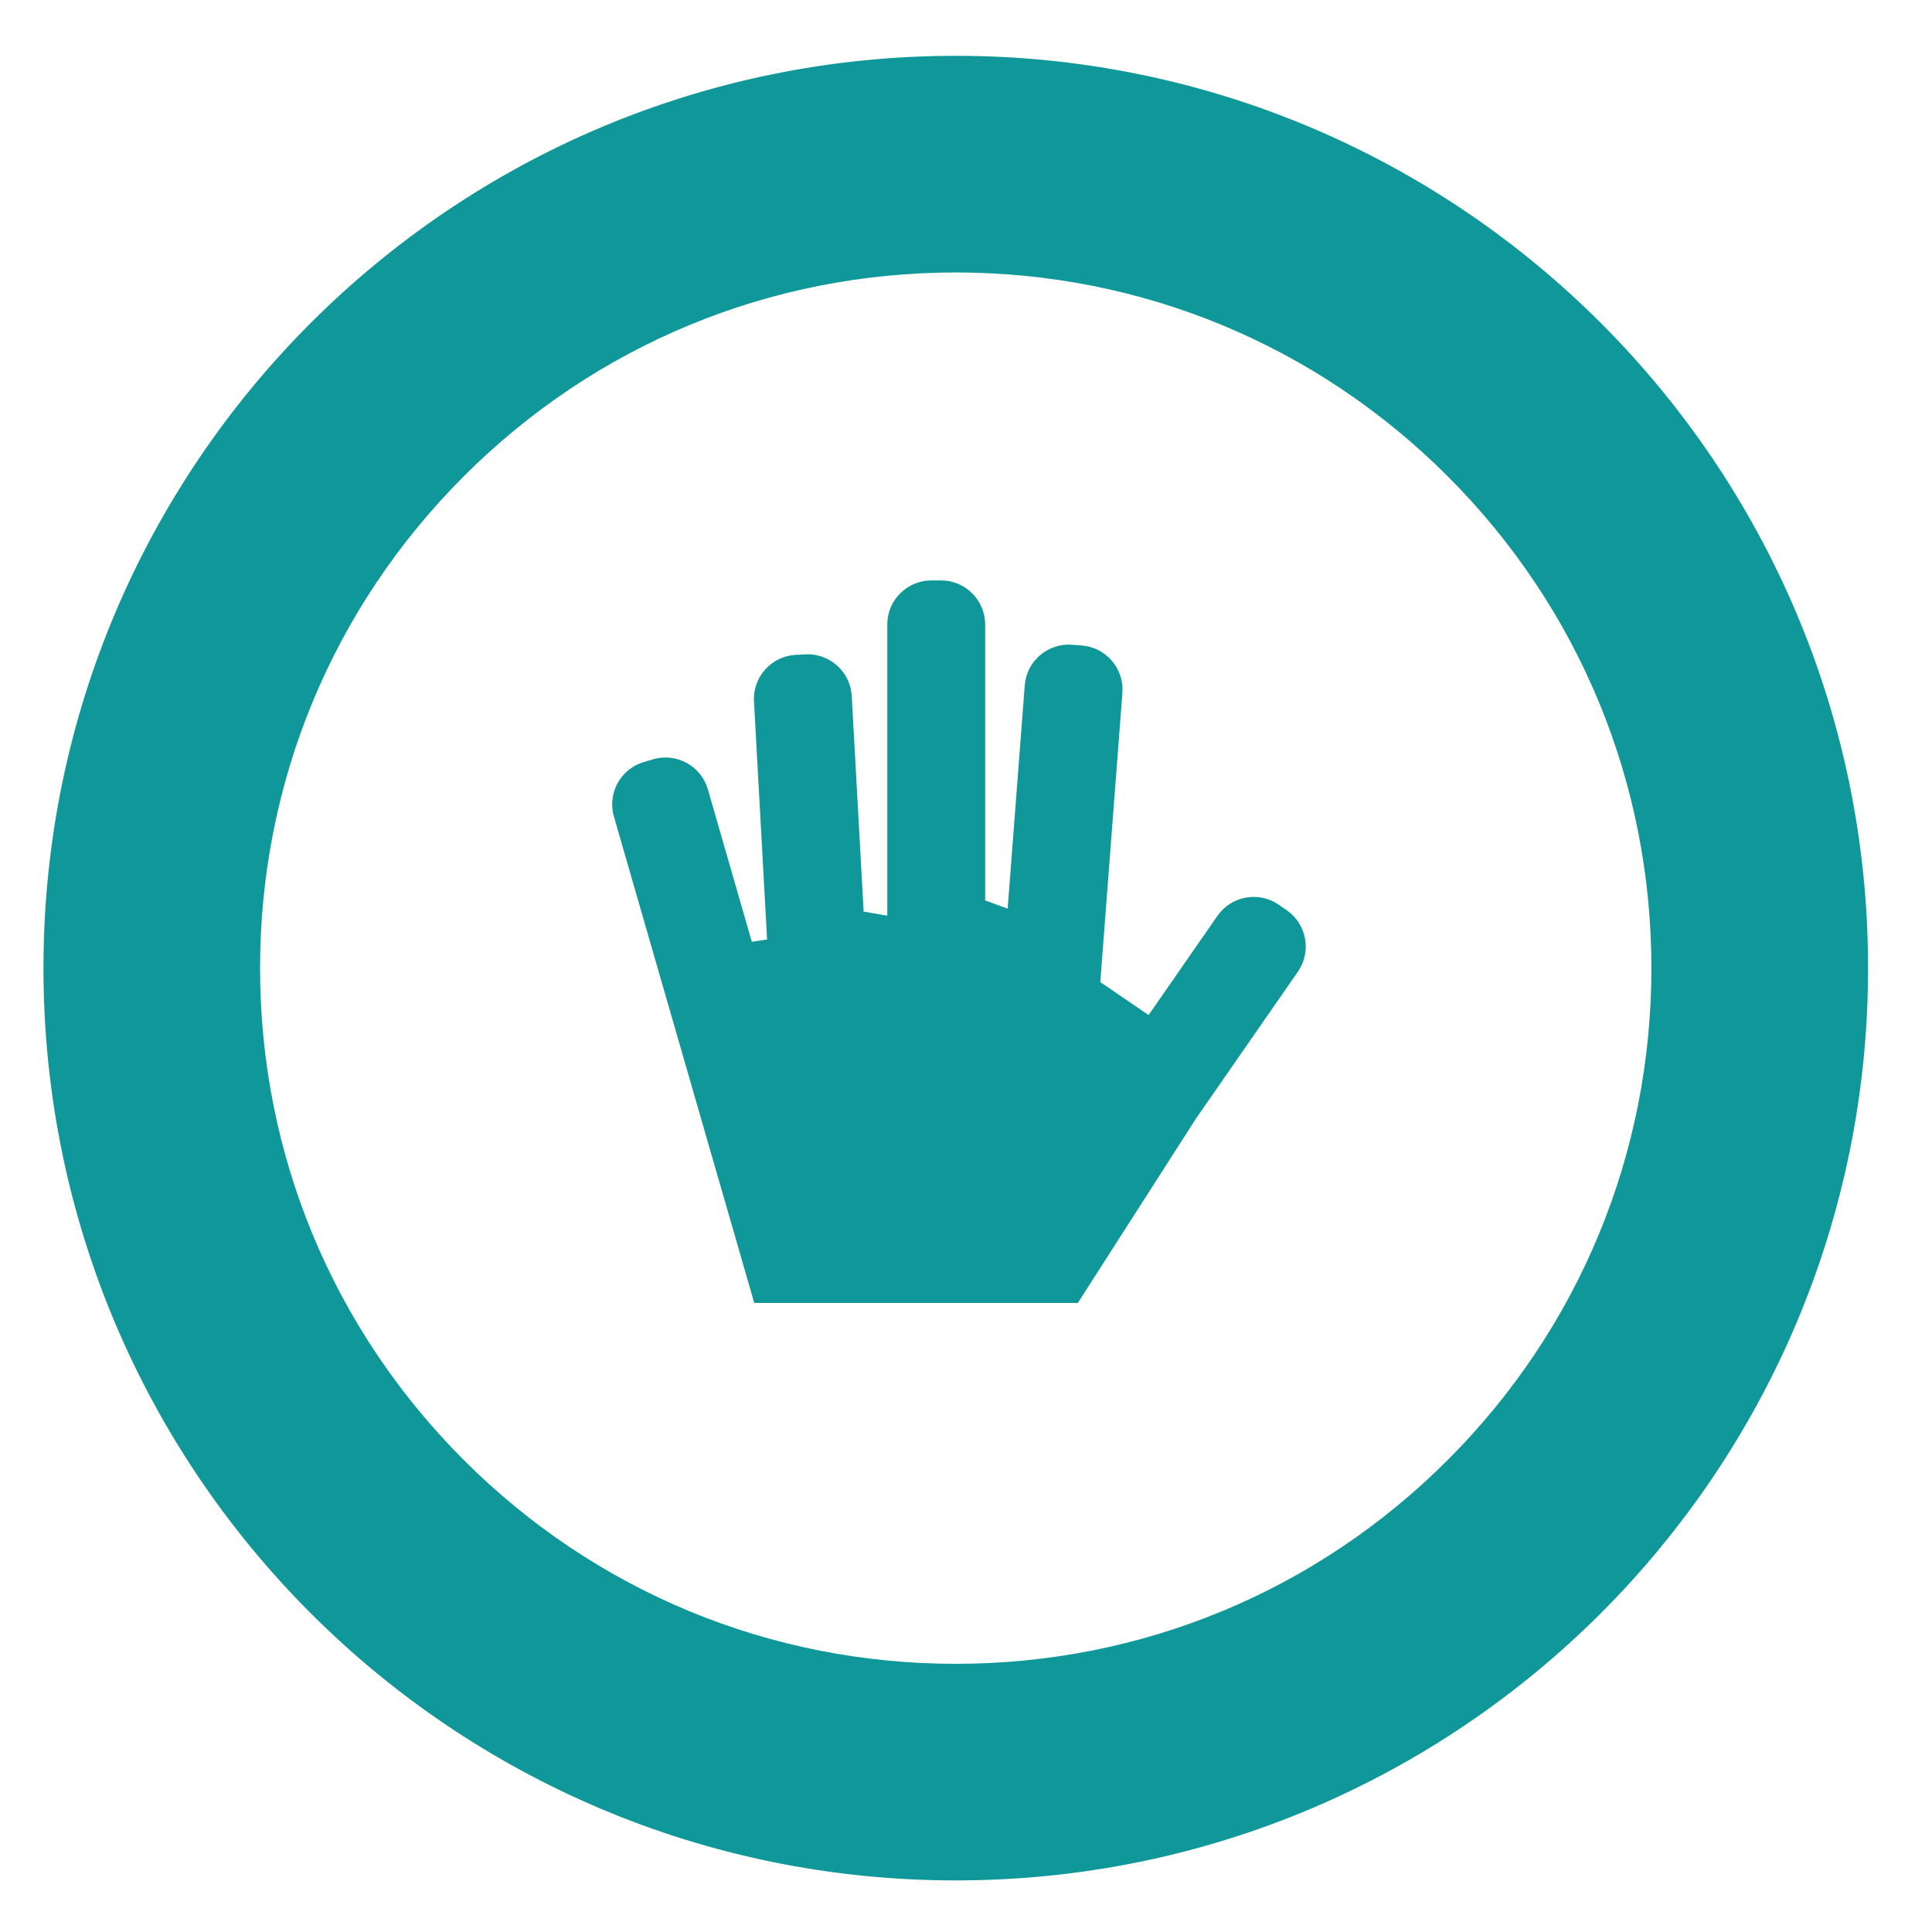
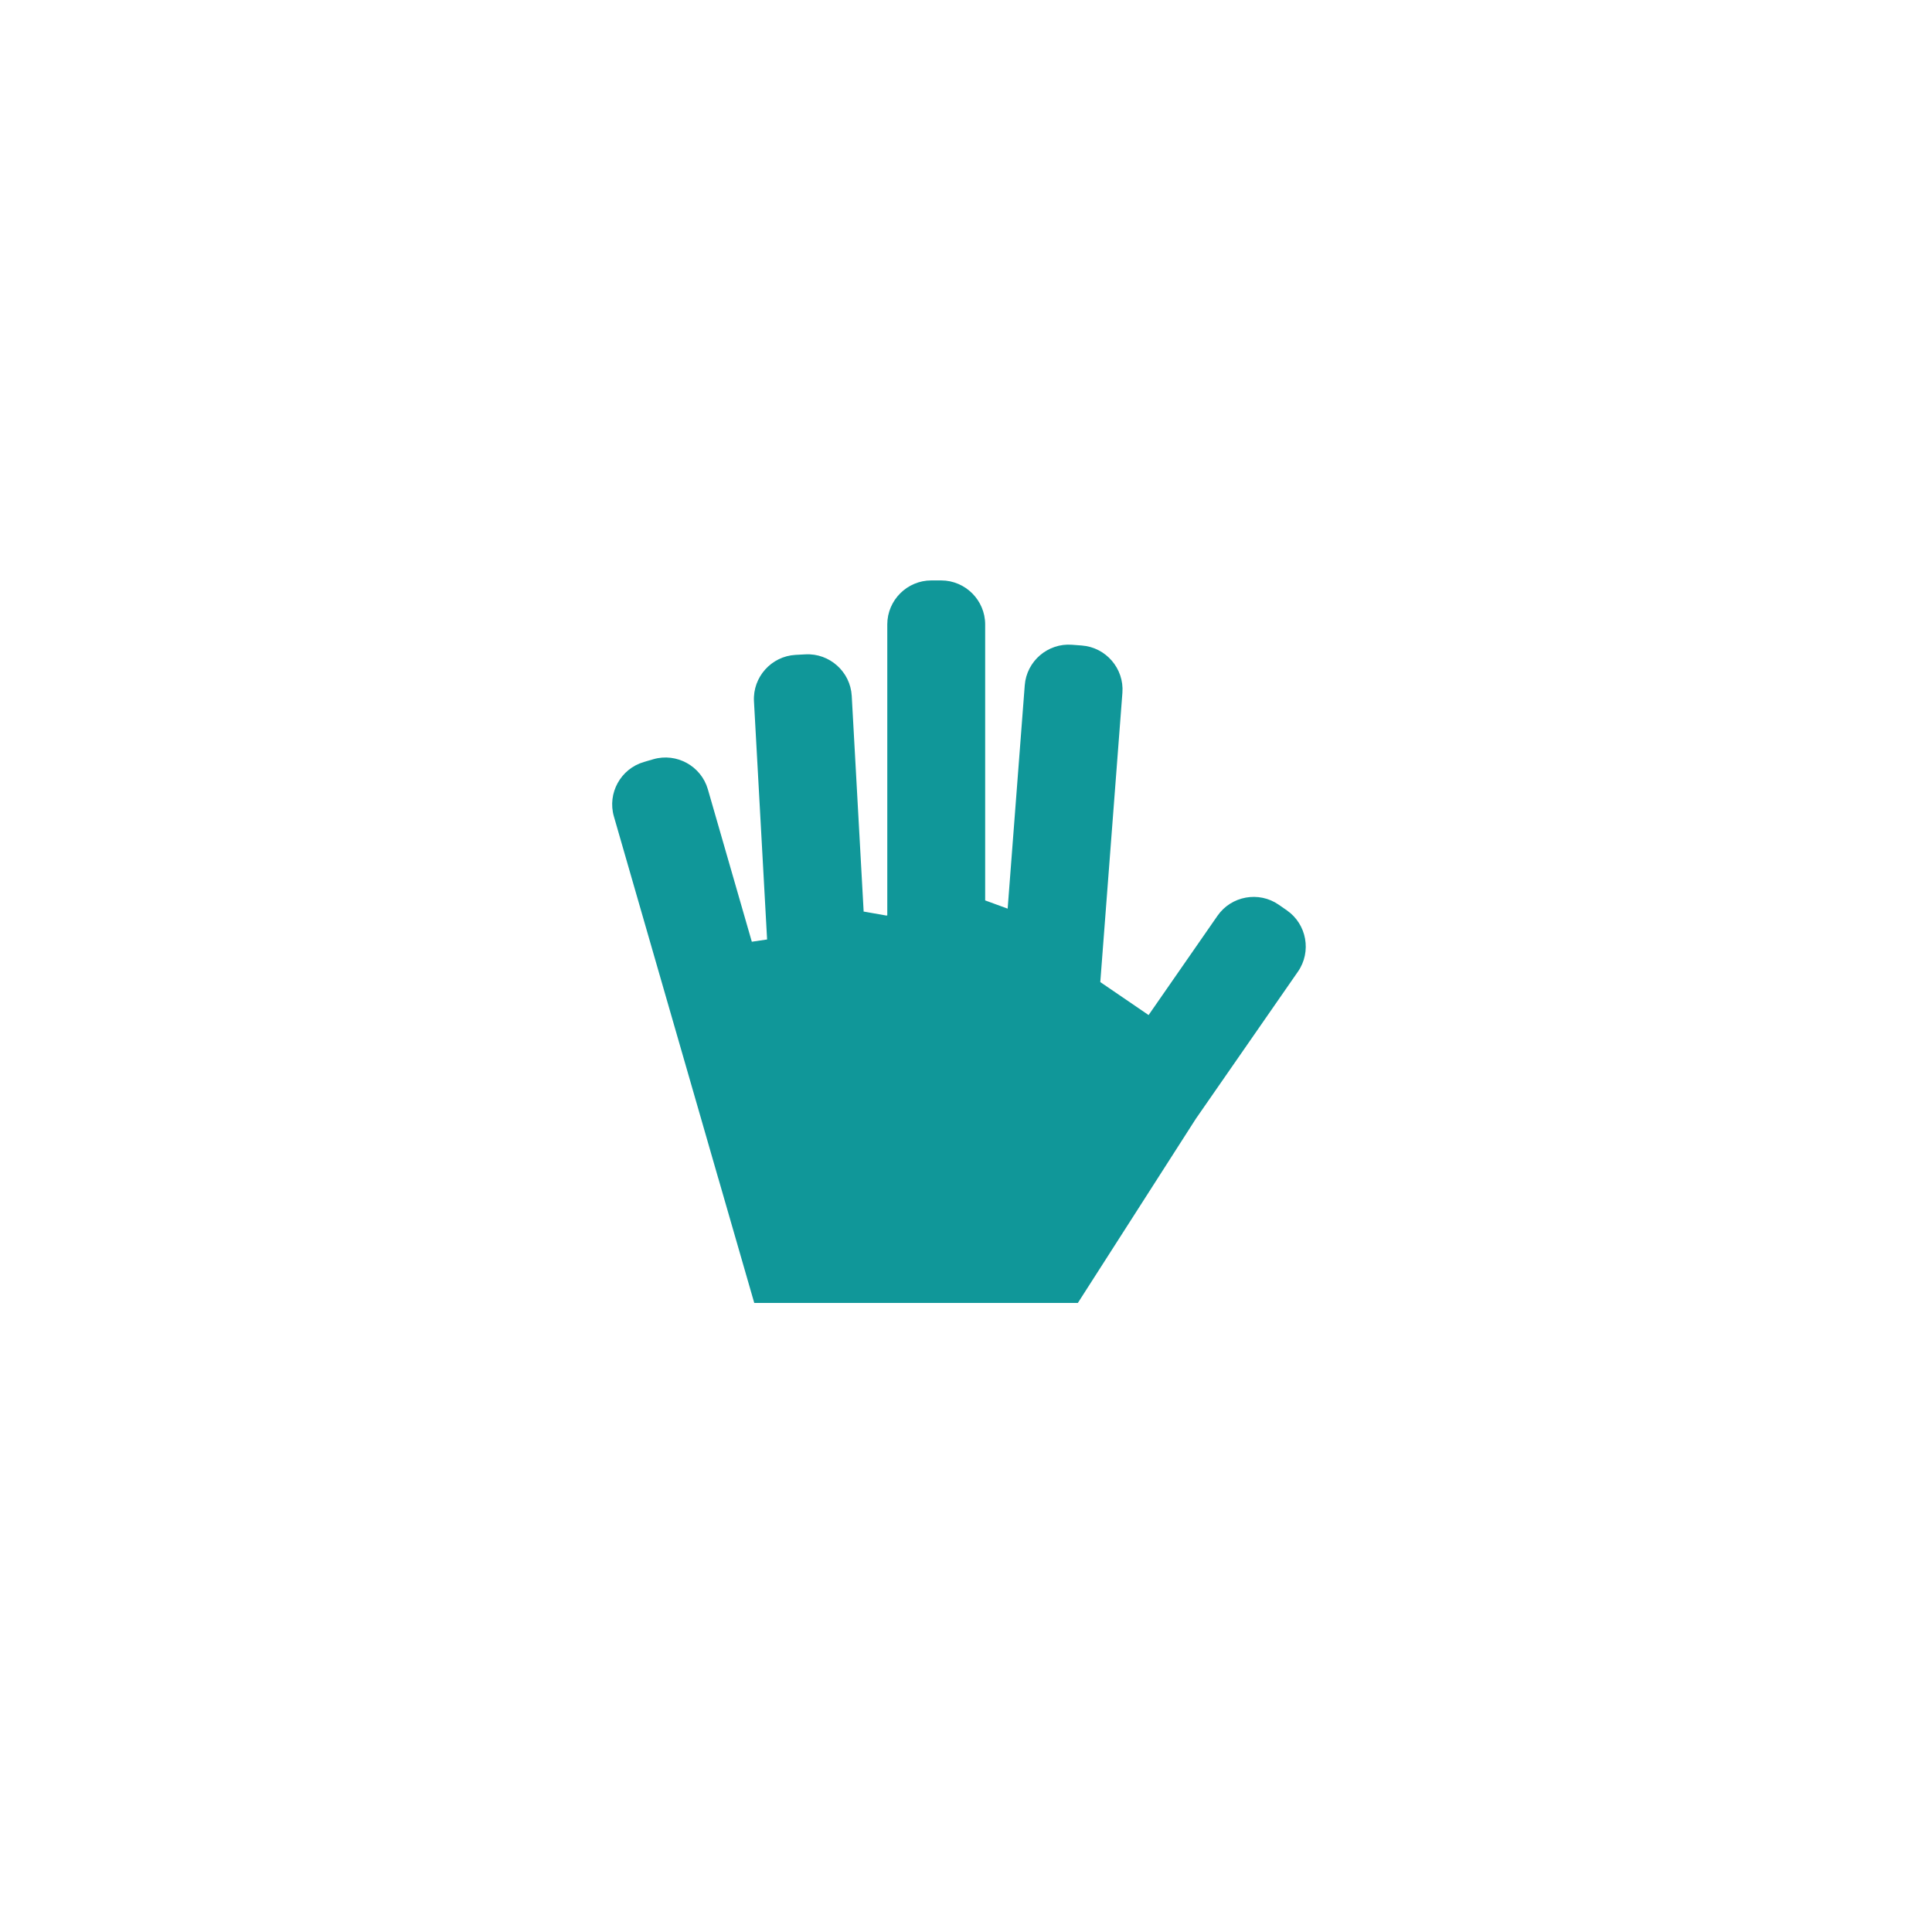
<svg xmlns="http://www.w3.org/2000/svg" id="Layer_1" viewBox="0 0 512 512">
  <defs>
    <style>.cls-1{fill:#109799;}</style>
  </defs>
  <path class="cls-1" d="M170.63,201.93l2.52-.73c6.16-1.78,12.66,1.81,14.44,7.97l11.65,40.4h0l4.05-.6-3.48-63.13c-.35-6.4,4.6-11.93,11-12.29l2.62-.14c6.4-.35,11.93,4.6,12.29,11l3.16,57.21.11-.03,5.9,1.04.25-.04v-77.11c0-6.41,5.25-11.66,11.66-11.66h2.62c6.41,0,11.66,5.25,11.66,11.66v73.14s5.96,2.18,5.96,2.18l4.53-59.19c.49-6.4,6.12-11.23,12.52-10.74l2.62.2c6.39.49,11.23,6.12,10.74,12.52l-5.86,76.67,12.8,8.74,18.26-26.31c3.66-5.27,10.96-6.59,16.23-2.93l2.16,1.5c5.27,3.66,6.59,10.96,2.93,16.23l-27.06,39h0s-31.27,48.81-31.27,48.81h-85.75s-9.51-32.96-9.51-32.96l-.02-.04-4.16-14.43v-.04h-.01l-23.5-81.46c-1.78-6.16,1.81-12.66,7.97-14.44Z" />
-   <path class="cls-1" d="M253.28,72.21c49.24,0,95.54,19.18,130.36,54,34.82,34.82,54,81.12,54,130.36s-19.18,95.54-54,130.36c-34.82,34.82-81.12,54-130.36,54s-95.54-19.18-130.36-54c-34.82-34.82-54-81.12-54-130.36s19.18-95.54,54-130.36c34.82-34.82,81.12-54,130.36-54M253.28,14.79C119.76,14.79,11.52,123.04,11.52,256.56s108.24,241.77,241.77,241.77,241.77-108.24,241.77-241.77S386.81,14.79,253.28,14.79h0Z" />
</svg>